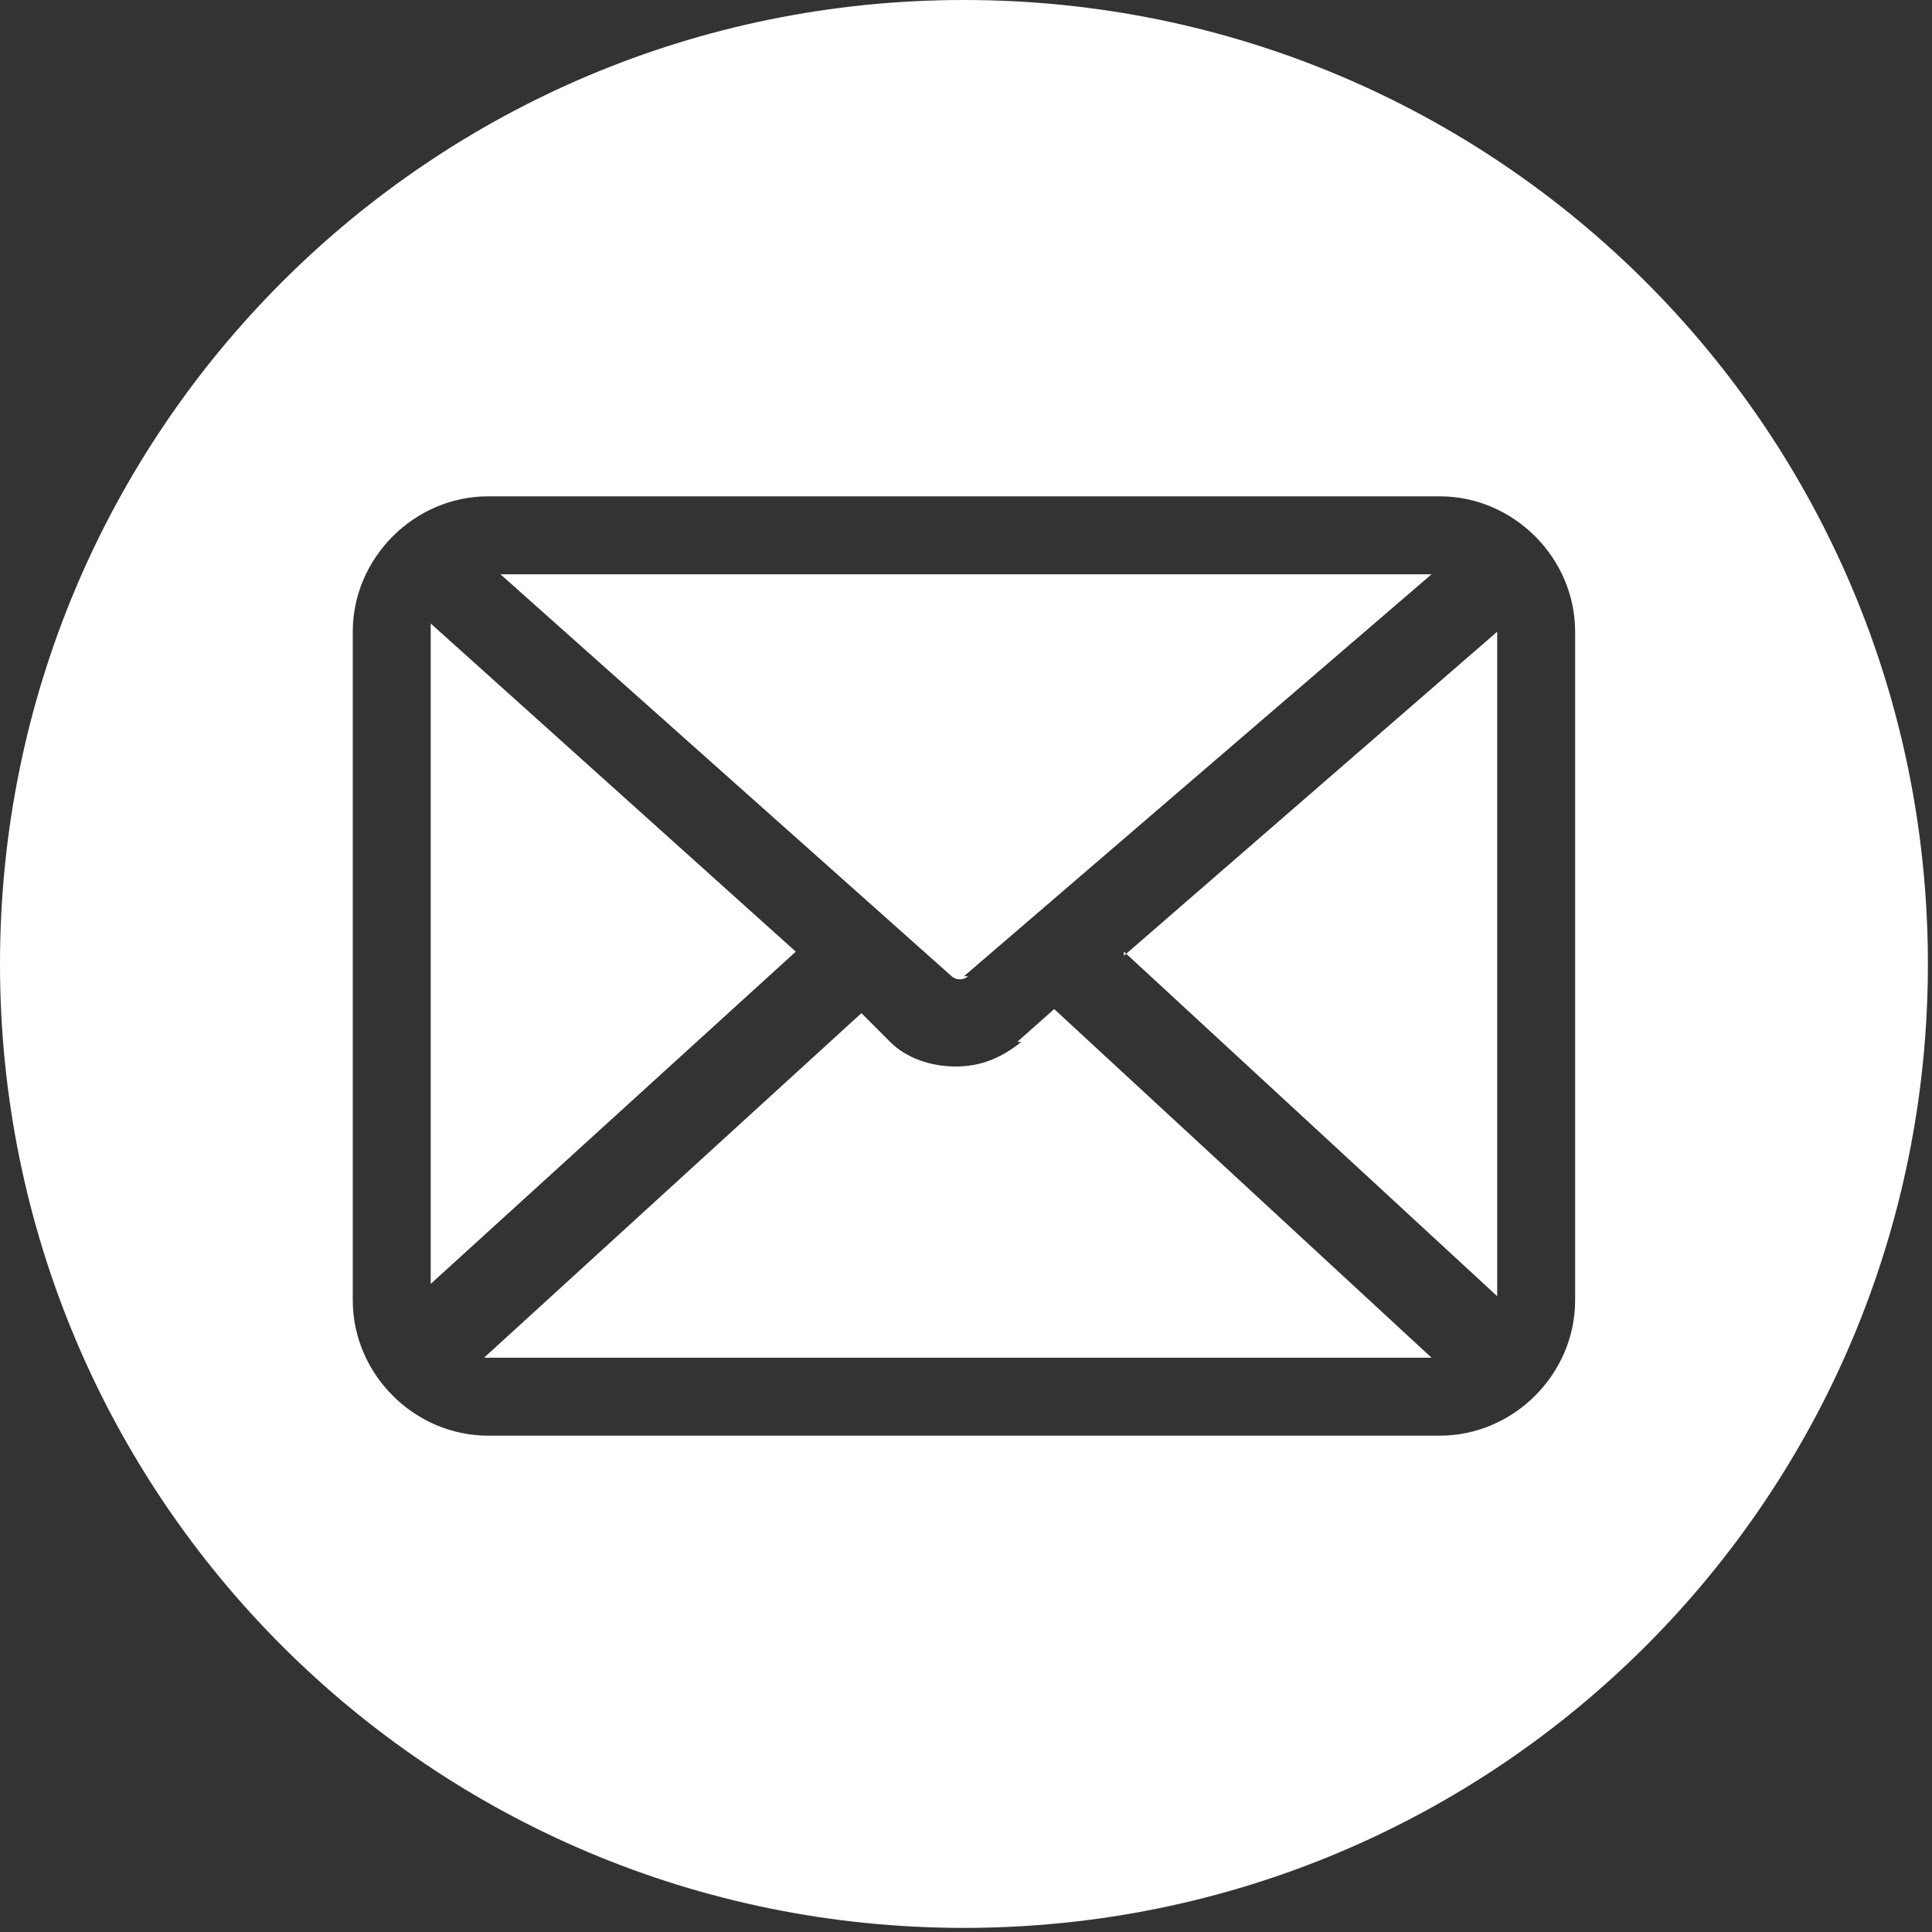
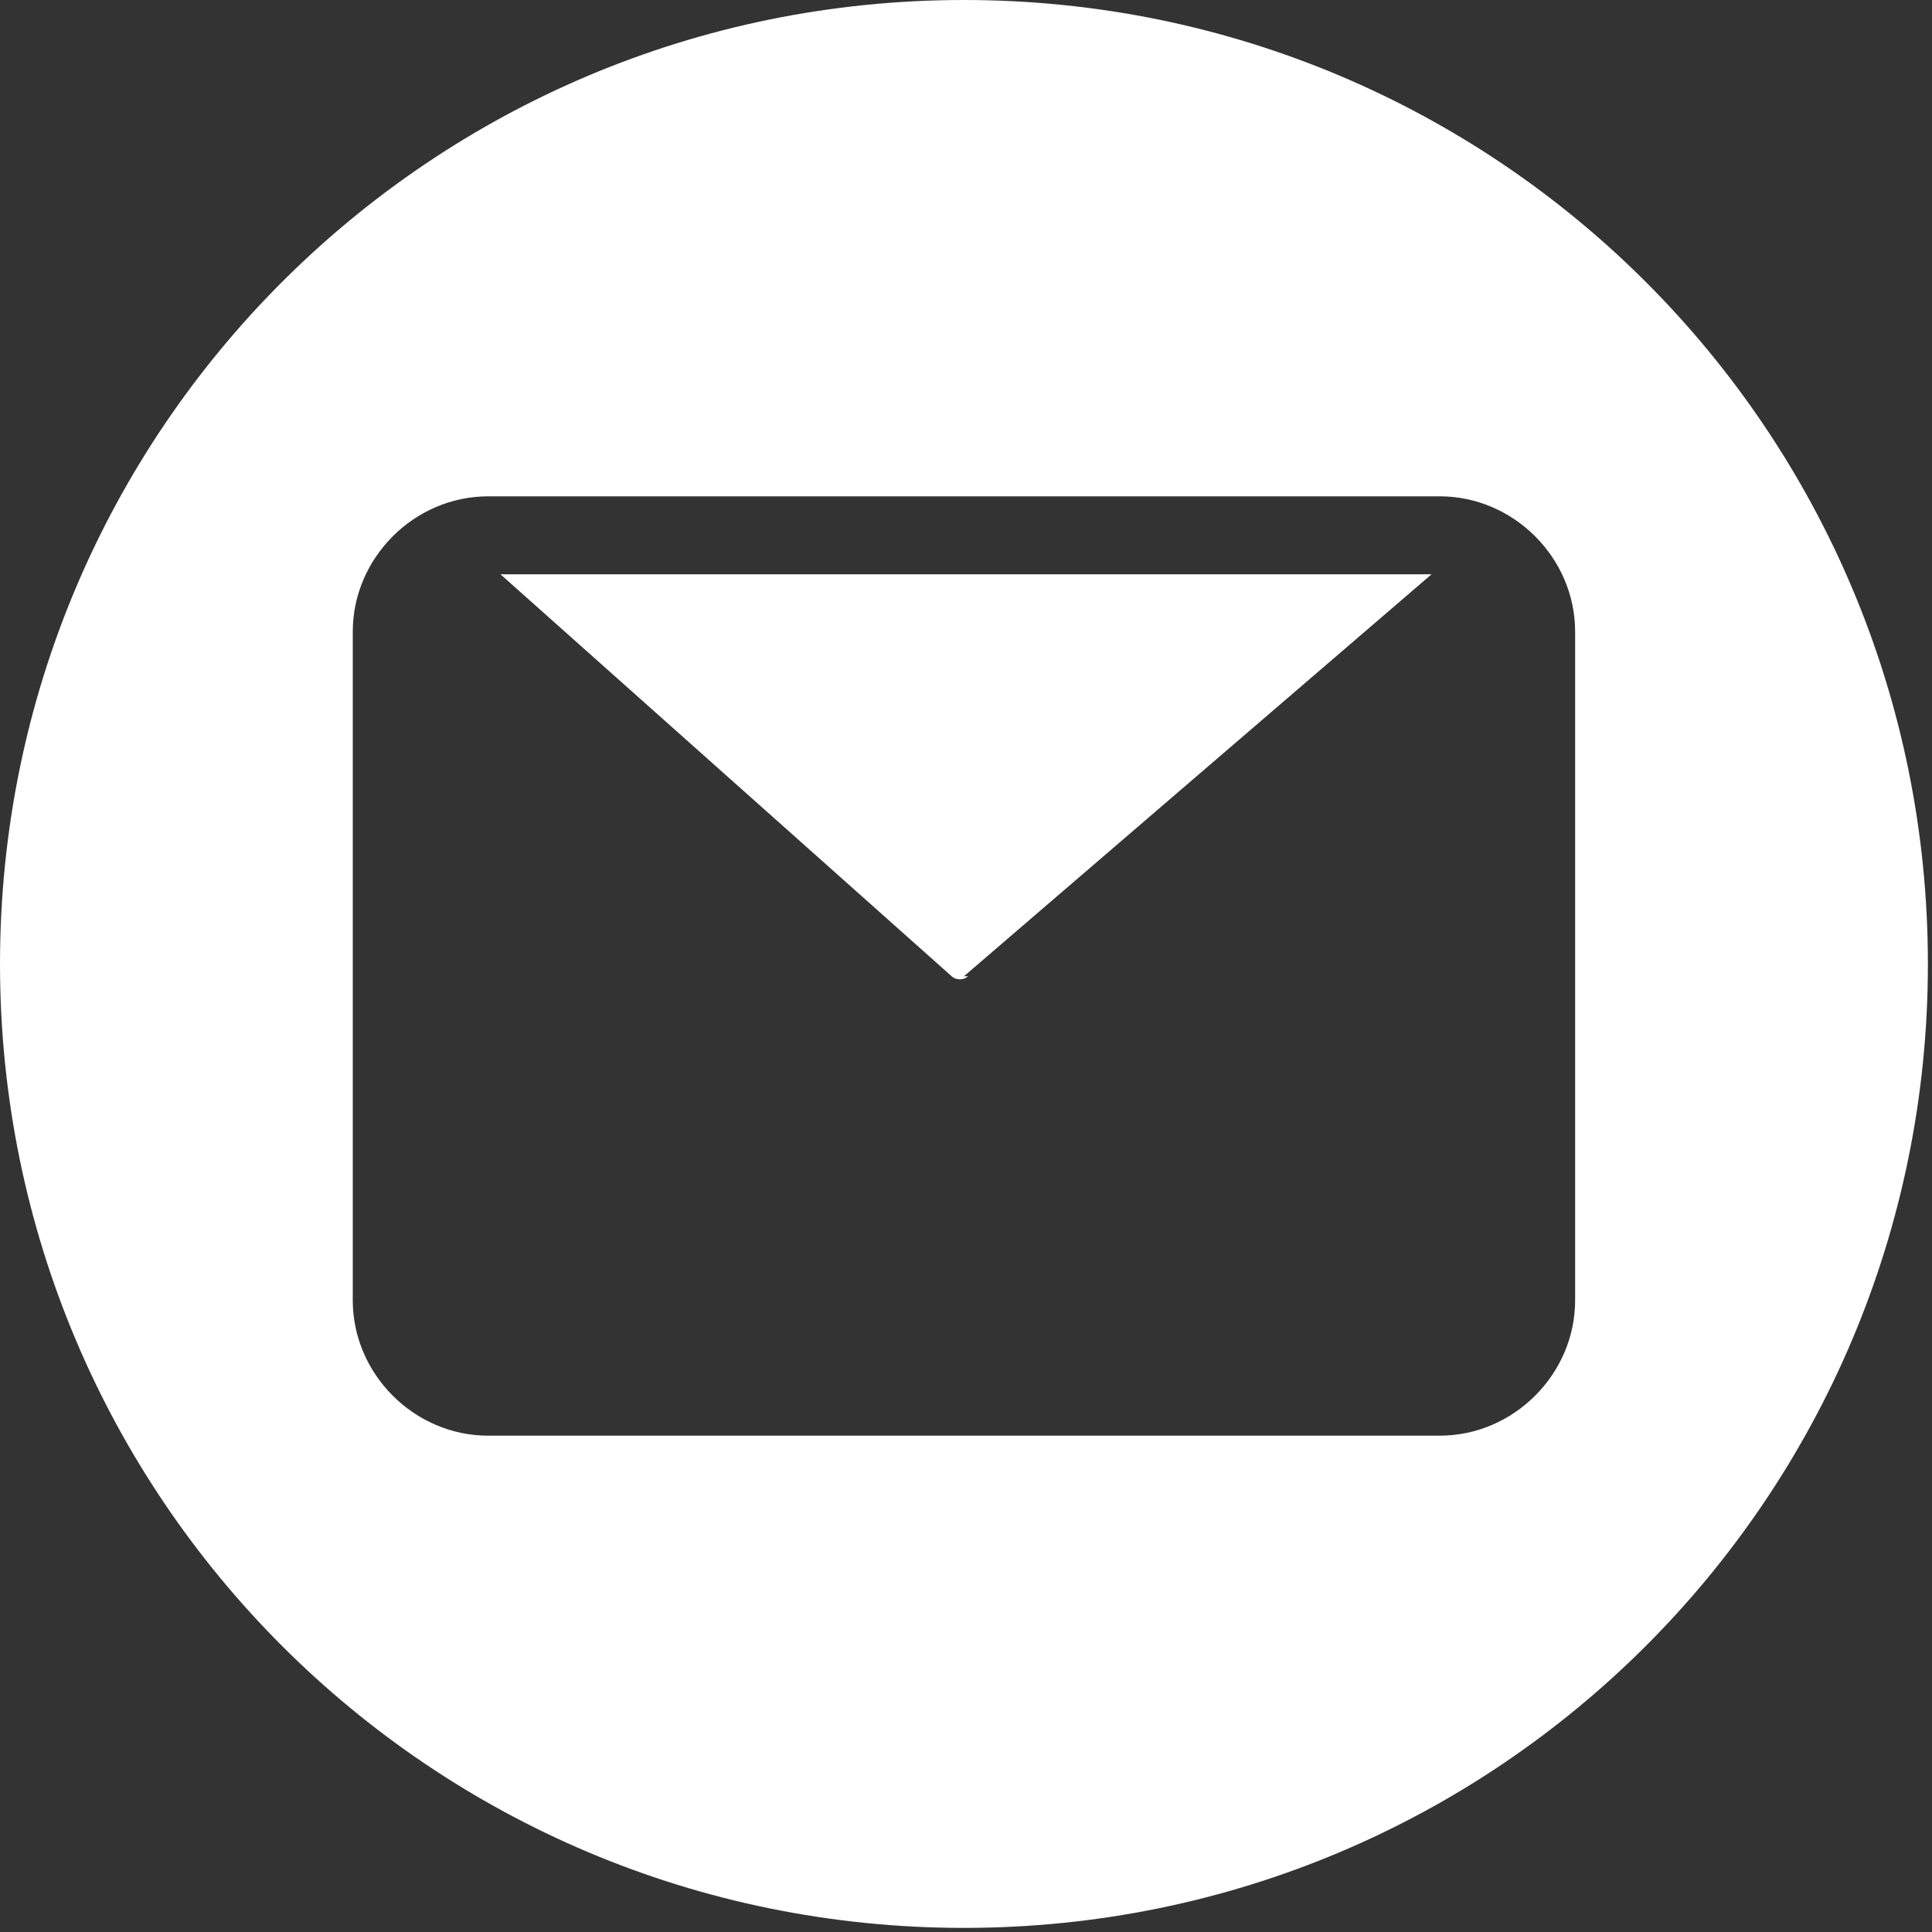
<svg xmlns="http://www.w3.org/2000/svg" id="Layer_1" version="1.1" viewBox="0 0 47.1 47.1">
  <rect x="0" y="0" width="47.1" height="47.1" fill="#333333" stroke="none" />
  <defs>
    <style>
      .st0 {
        fill: #fff;
      }
    </style>
  </defs>
-   <path class="st0" d="M24.9,25.4c-.5.4-1,.6-1.6.6s-1.2-.2-1.6-.6l-.7-.7-9.2,8.4s0,0,.1,0h23l-9.2-8.5-.9.8Z" />
  <path class="st0" d="M23.5,23.8l11.4-9.8H12.2l11,9.8c.1.1.3.1.4,0Z" />
-   <path class="st0" d="M10.5,15.3s0,0,0,0v16l8.9-8.1-8.9-8Z" />
-   <path class="st0" d="M27.4,23.2l9.1,8.4V15.4s0,0,0,0l-9.1,7.9Z" />
  <path class="st0" d="M23.5,0C10.5,0,0,10.5,0,23.5s10.5,23.5,23.5,23.5,23.5-10.5,23.5-23.5S36.5,0,23.5,0ZM38.4,31.7c0,1.8-1.5,3.3-3.3,3.3H11.9c-1.8,0-3.3-1.5-3.3-3.3V15.4c0-1.8,1.5-3.3,3.3-3.3h23.2c1.8,0,3.3,1.5,3.3,3.3v16.2Z" />
</svg>